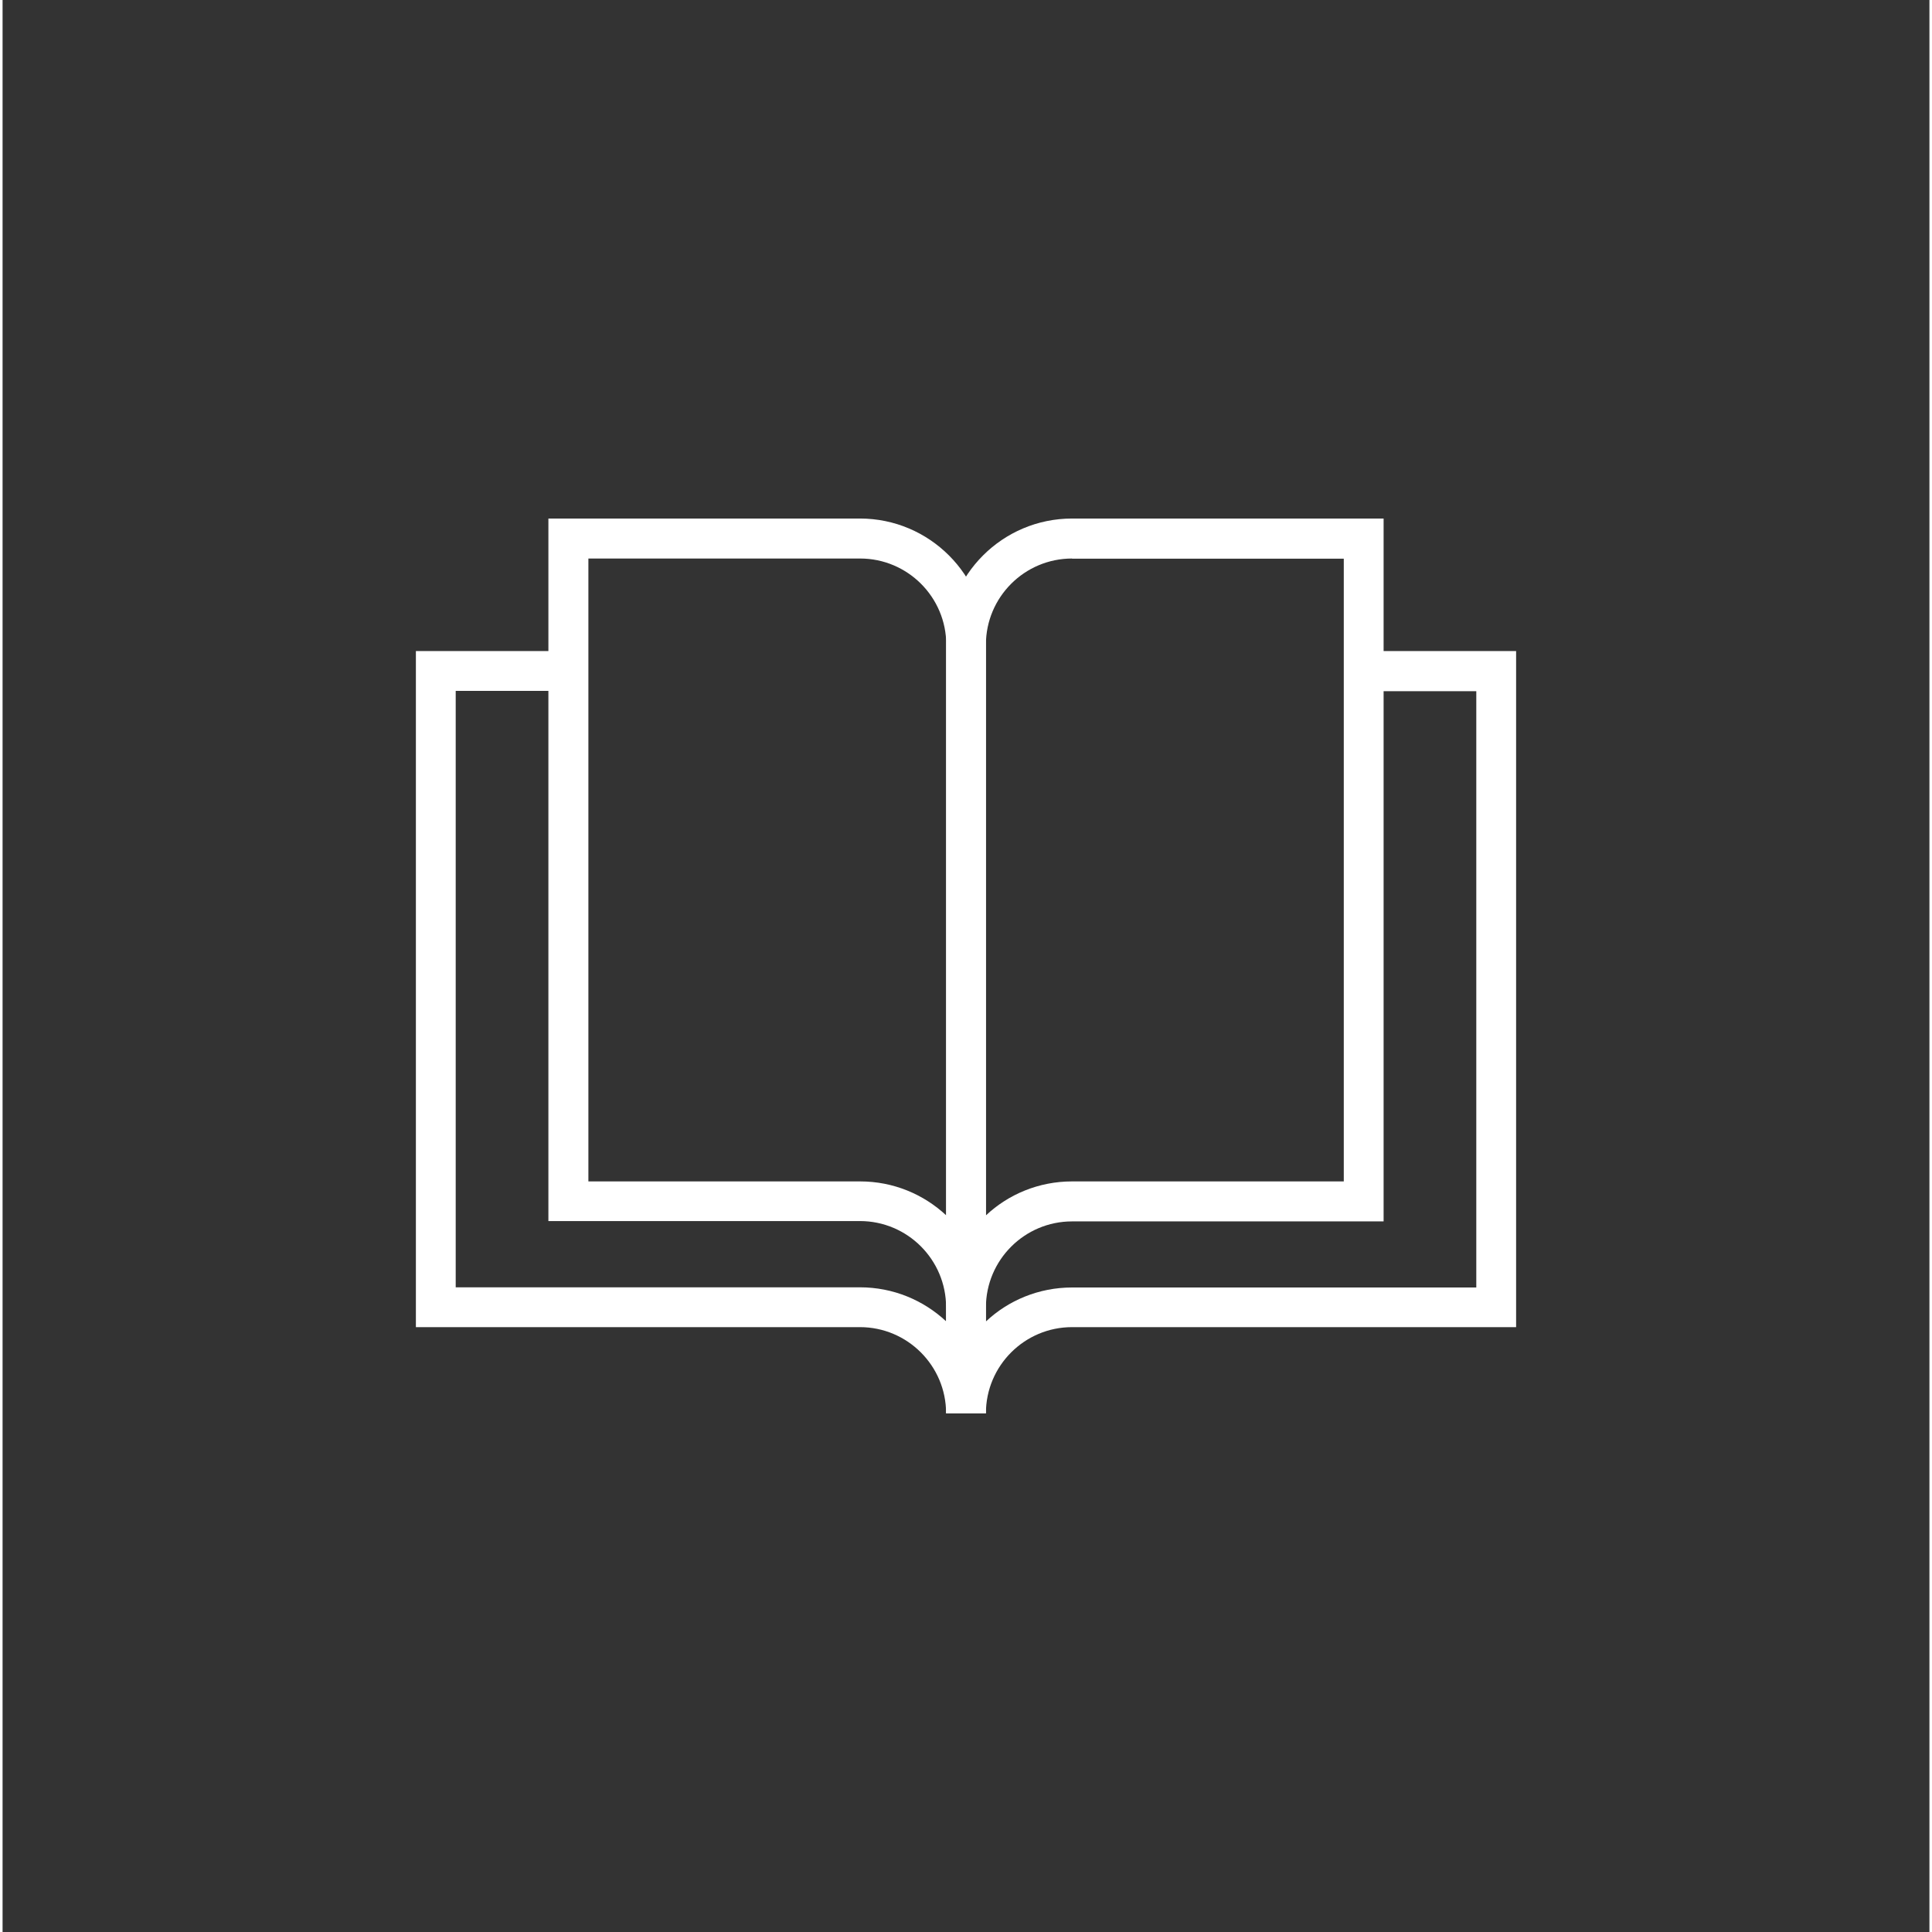
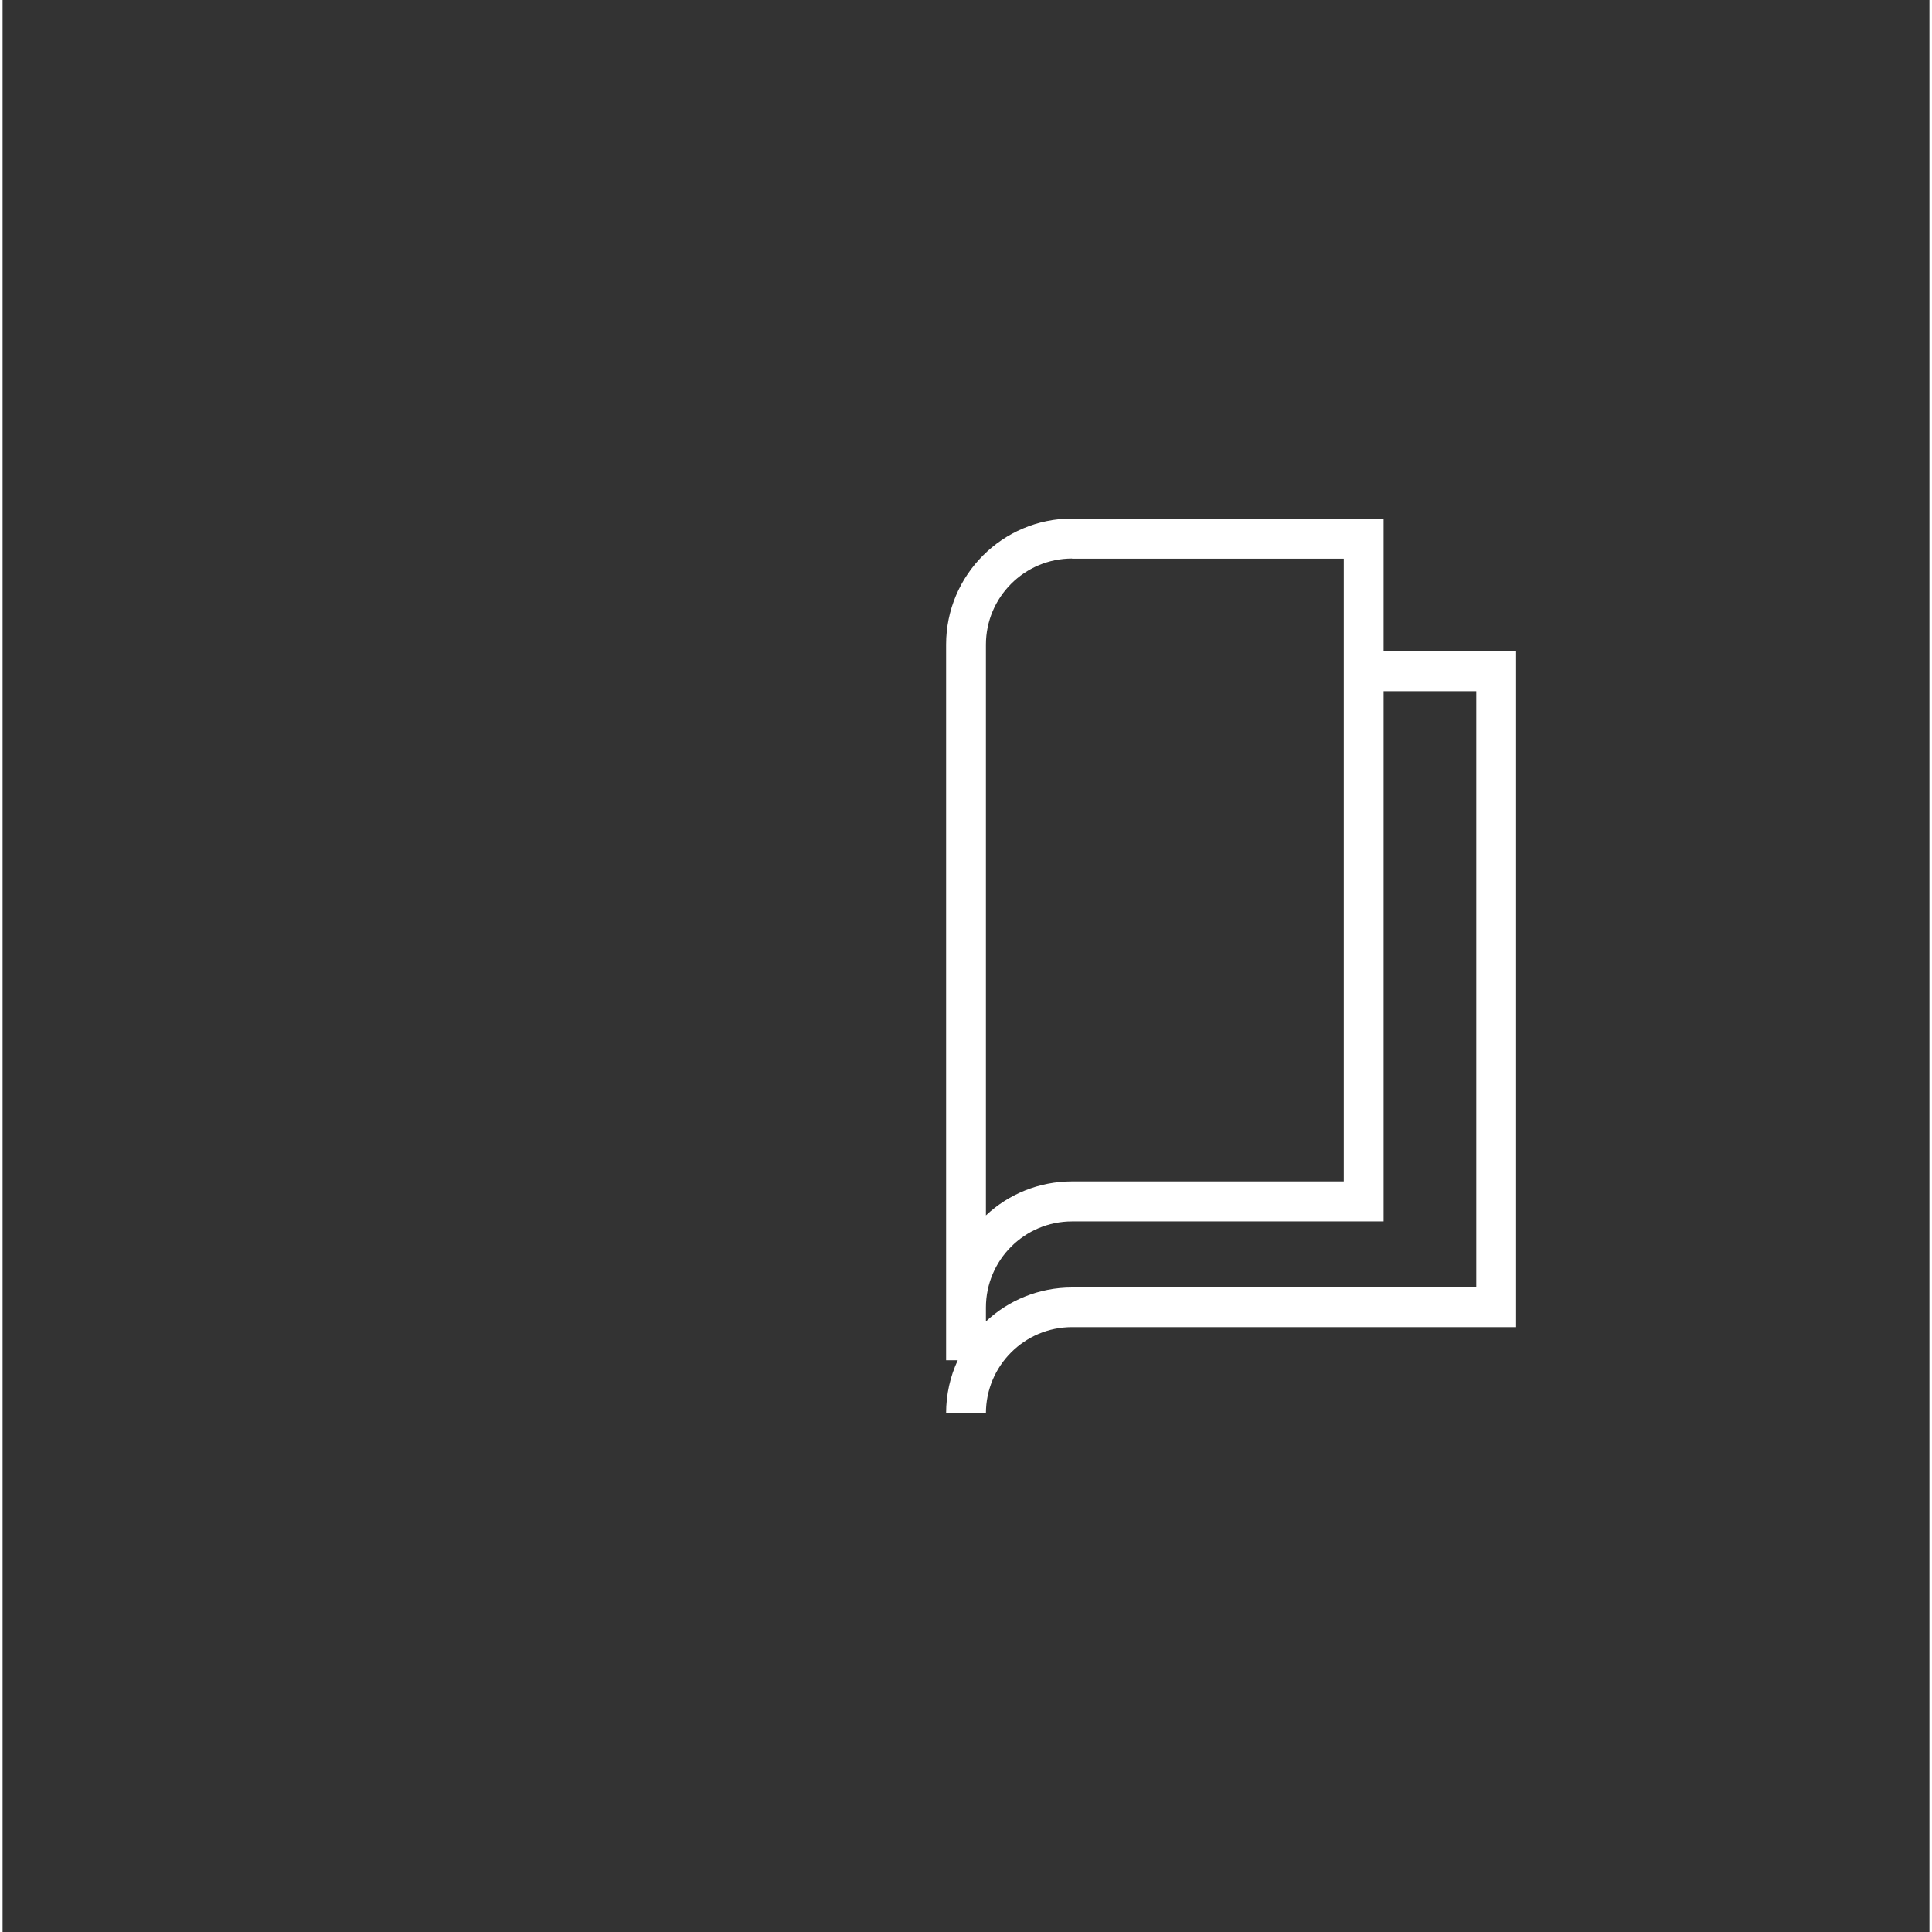
<svg xmlns="http://www.w3.org/2000/svg" id="Ebene_2" data-name="Ebene 2" viewBox="0 0 112.26 112.56" width="60" height="60">
  <rect x="0" y="0" width="112.26" height="112.56" fill="#333333" stroke="none" />
  <defs>
    <style>
      .cls-1 {
        fill: none;
      }

      .cls-2 {
        fill: #fff;
      }
    </style>
  </defs>
  <g id="Ebene_2-2" data-name="Ebene 2">
-     <rect class="cls-1" width="112.26" height="112.56" />
    <g>
      <path class="cls-2" d="M57.29,82.34h-2.32c0-1.1.24-2.15.68-3.09h-.68v-41.7c0-4.05,3.29-7.34,7.34-7.34h18.15v7.72h7.72v39.39h-25.87c-2.77,0-5.02,2.25-5.02,5.02ZM57.29,76.17v.82c1.31-1.23,3.08-1.98,5.02-1.98h23.55v-34.74h-5.4v30.89h-18.15c-2.77,0-5.02,2.25-5.02,5.02ZM62.31,32.54c-2.77,0-5.02,2.25-5.02,5.02v33.25c1.31-1.23,3.08-1.98,5.02-1.98h15.83v-36.28h-15.83Z" />
-       <path class="cls-2" d="M57.29,82.34h-2.32c0-2.77-2.25-5.02-5.02-5.02h-25.87v-39.39h7.72v-7.72h18.15c4.05,0,7.34,3.29,7.34,7.34v41.7h-.68c.44.94.68,1.99.68,3.09ZM26.4,75h23.55c1.94,0,3.7.75,5.02,1.98v-.82c0-2.77-2.25-5.02-5.02-5.02h-18.15v-30.89h-5.4v34.74ZM34.13,68.83h15.83c1.94,0,3.7.75,5.02,1.98v-33.25c0-2.77-2.25-5.02-5.02-5.02h-15.83v36.28Z" />
    </g>
  </g>
</svg>